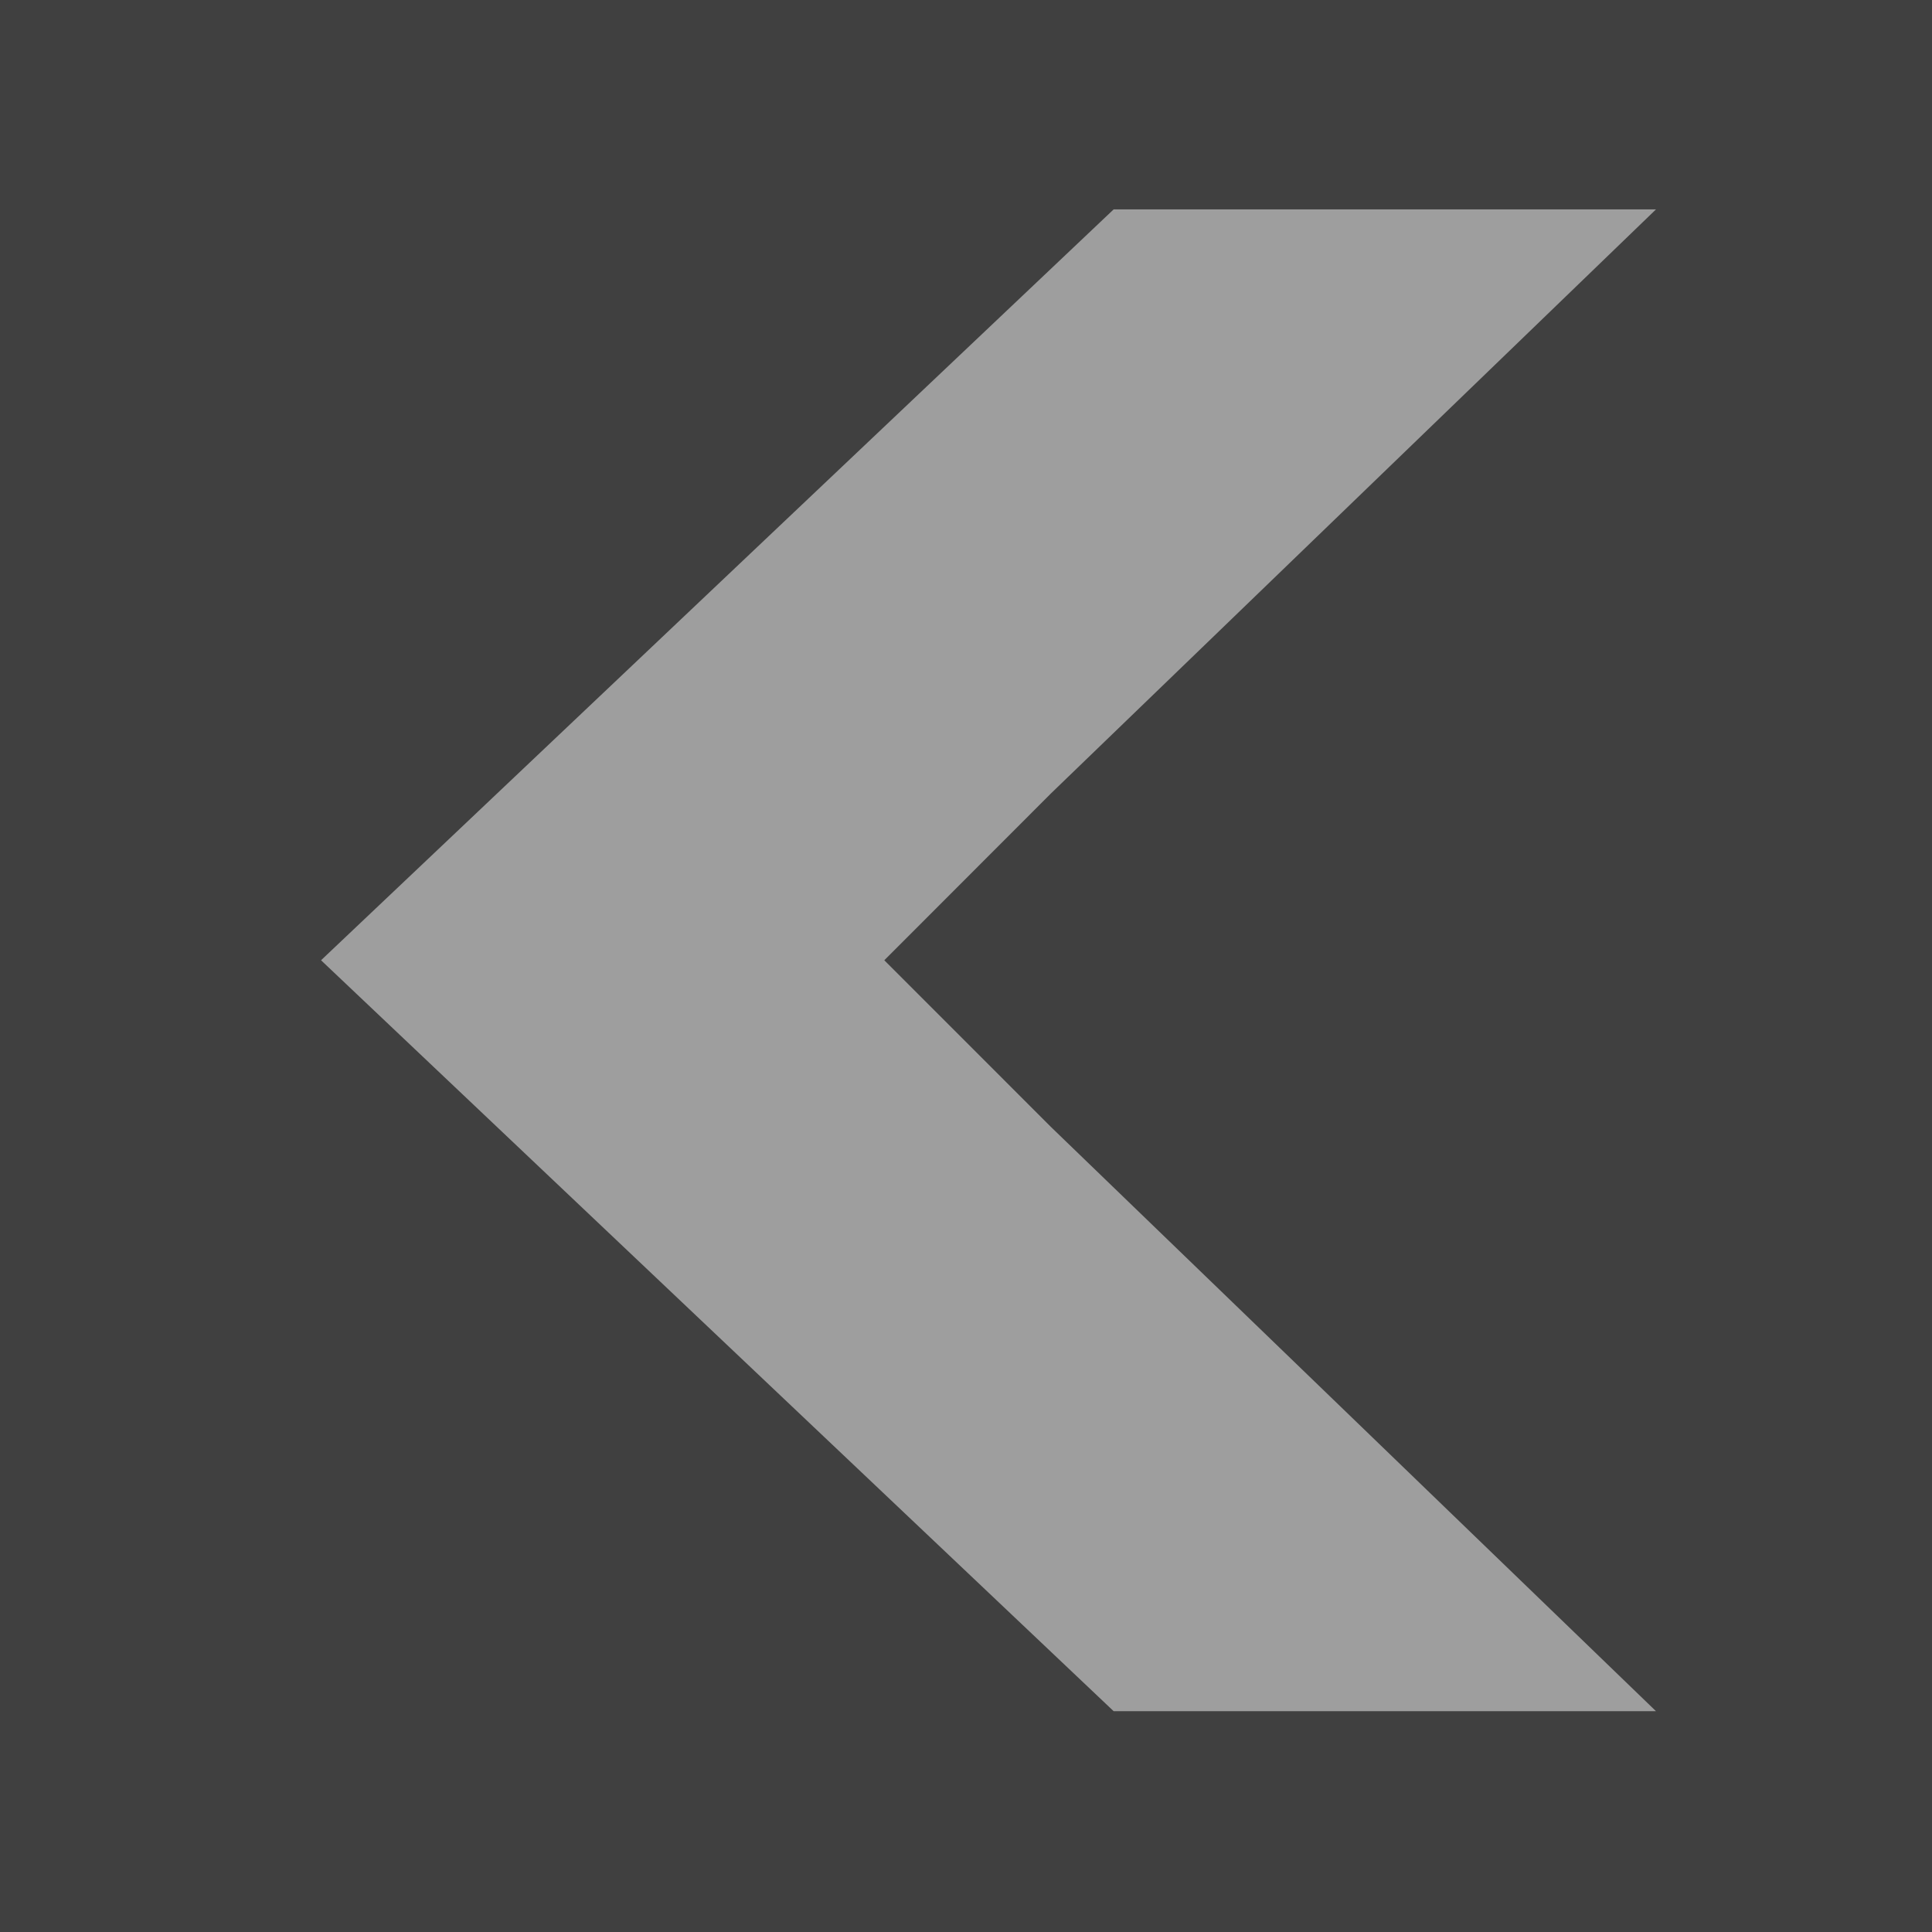
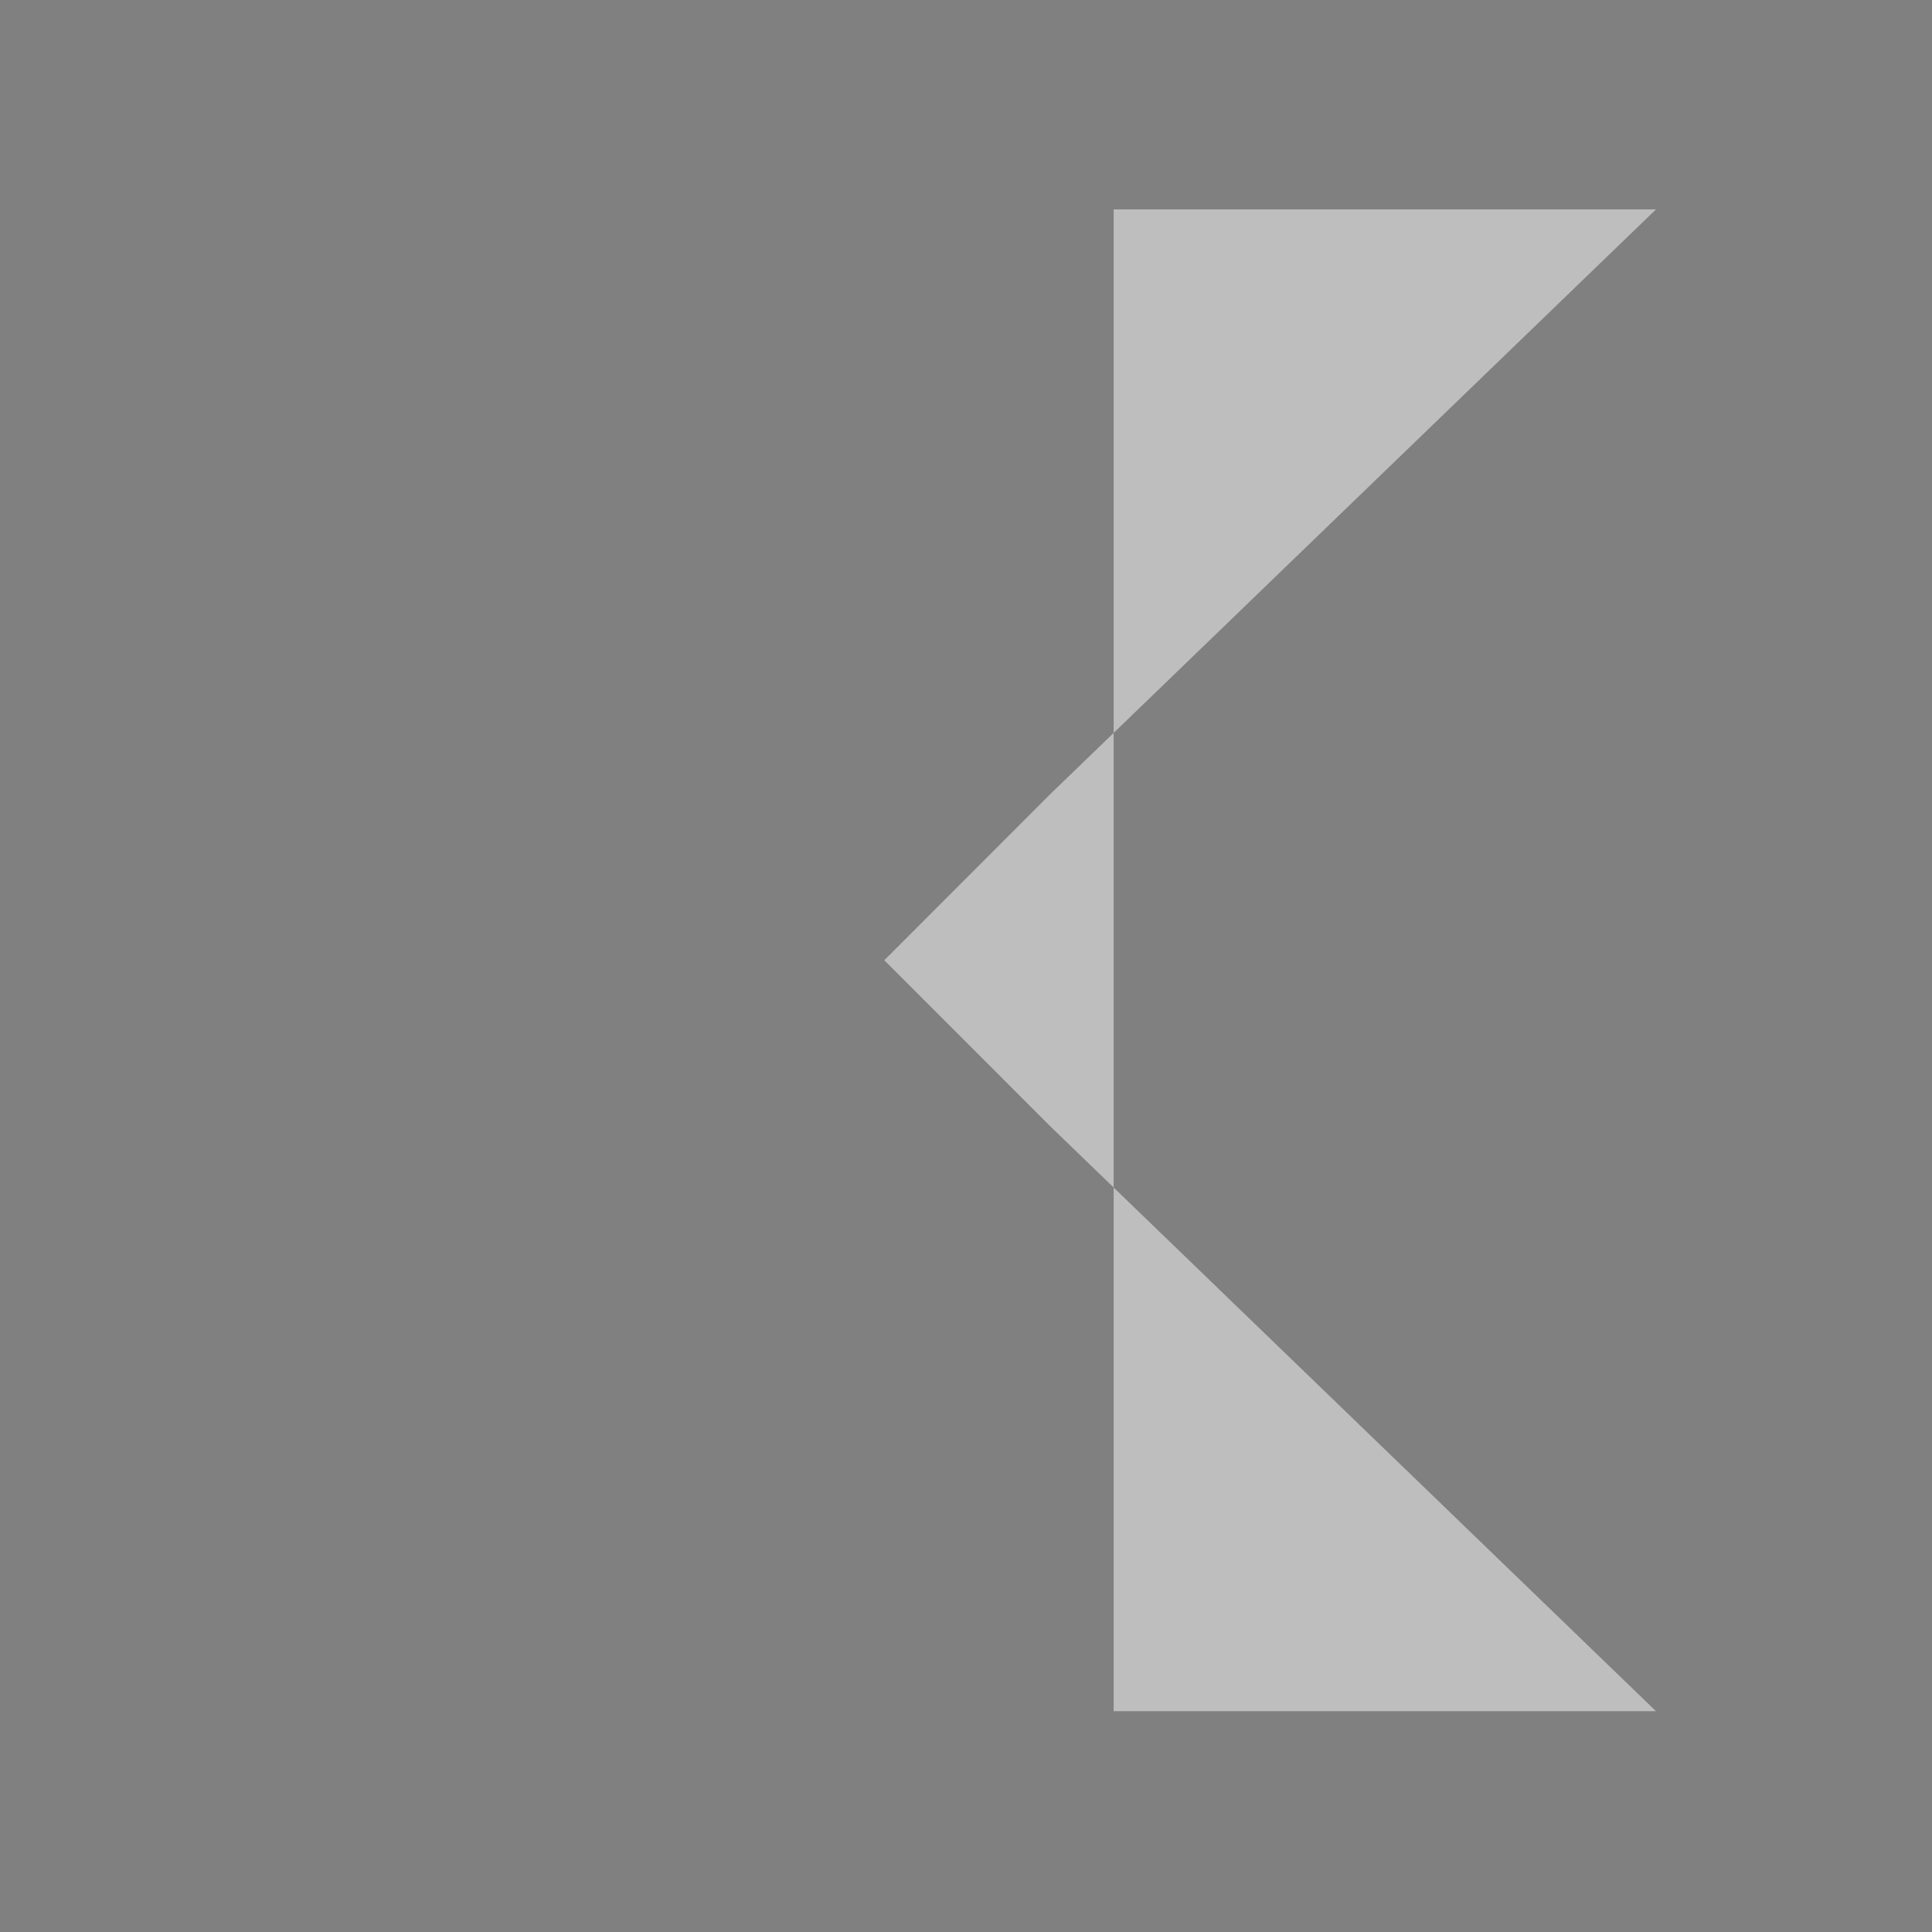
<svg xmlns="http://www.w3.org/2000/svg" version="1.1" id="Layer_1" x="0px" y="0px" width="35px" height="35px" viewBox="0 0 35 35" style="enable-background:new 0 0 35 35;" xml:space="preserve">
  <rect x="0" y="0" width="35" height="35" fill="#808080" stroke="none" />
-   <rect style="opacity:0.5;" width="35" height="35" />
-   <path style="opacity:0.5;fill:#FCFCFC;" d="M16.02,17.396l3.021,3.022L30,31h-9.825L5.816,17.396L20.175,3.793H30L19.041,14.372L16.02,17.396z" />
+   <path style="opacity:0.5;fill:#FCFCFC;" d="M16.02,17.396l3.021,3.022L30,31h-9.825L20.175,3.793H30L19.041,14.372L16.02,17.396z" />
</svg>